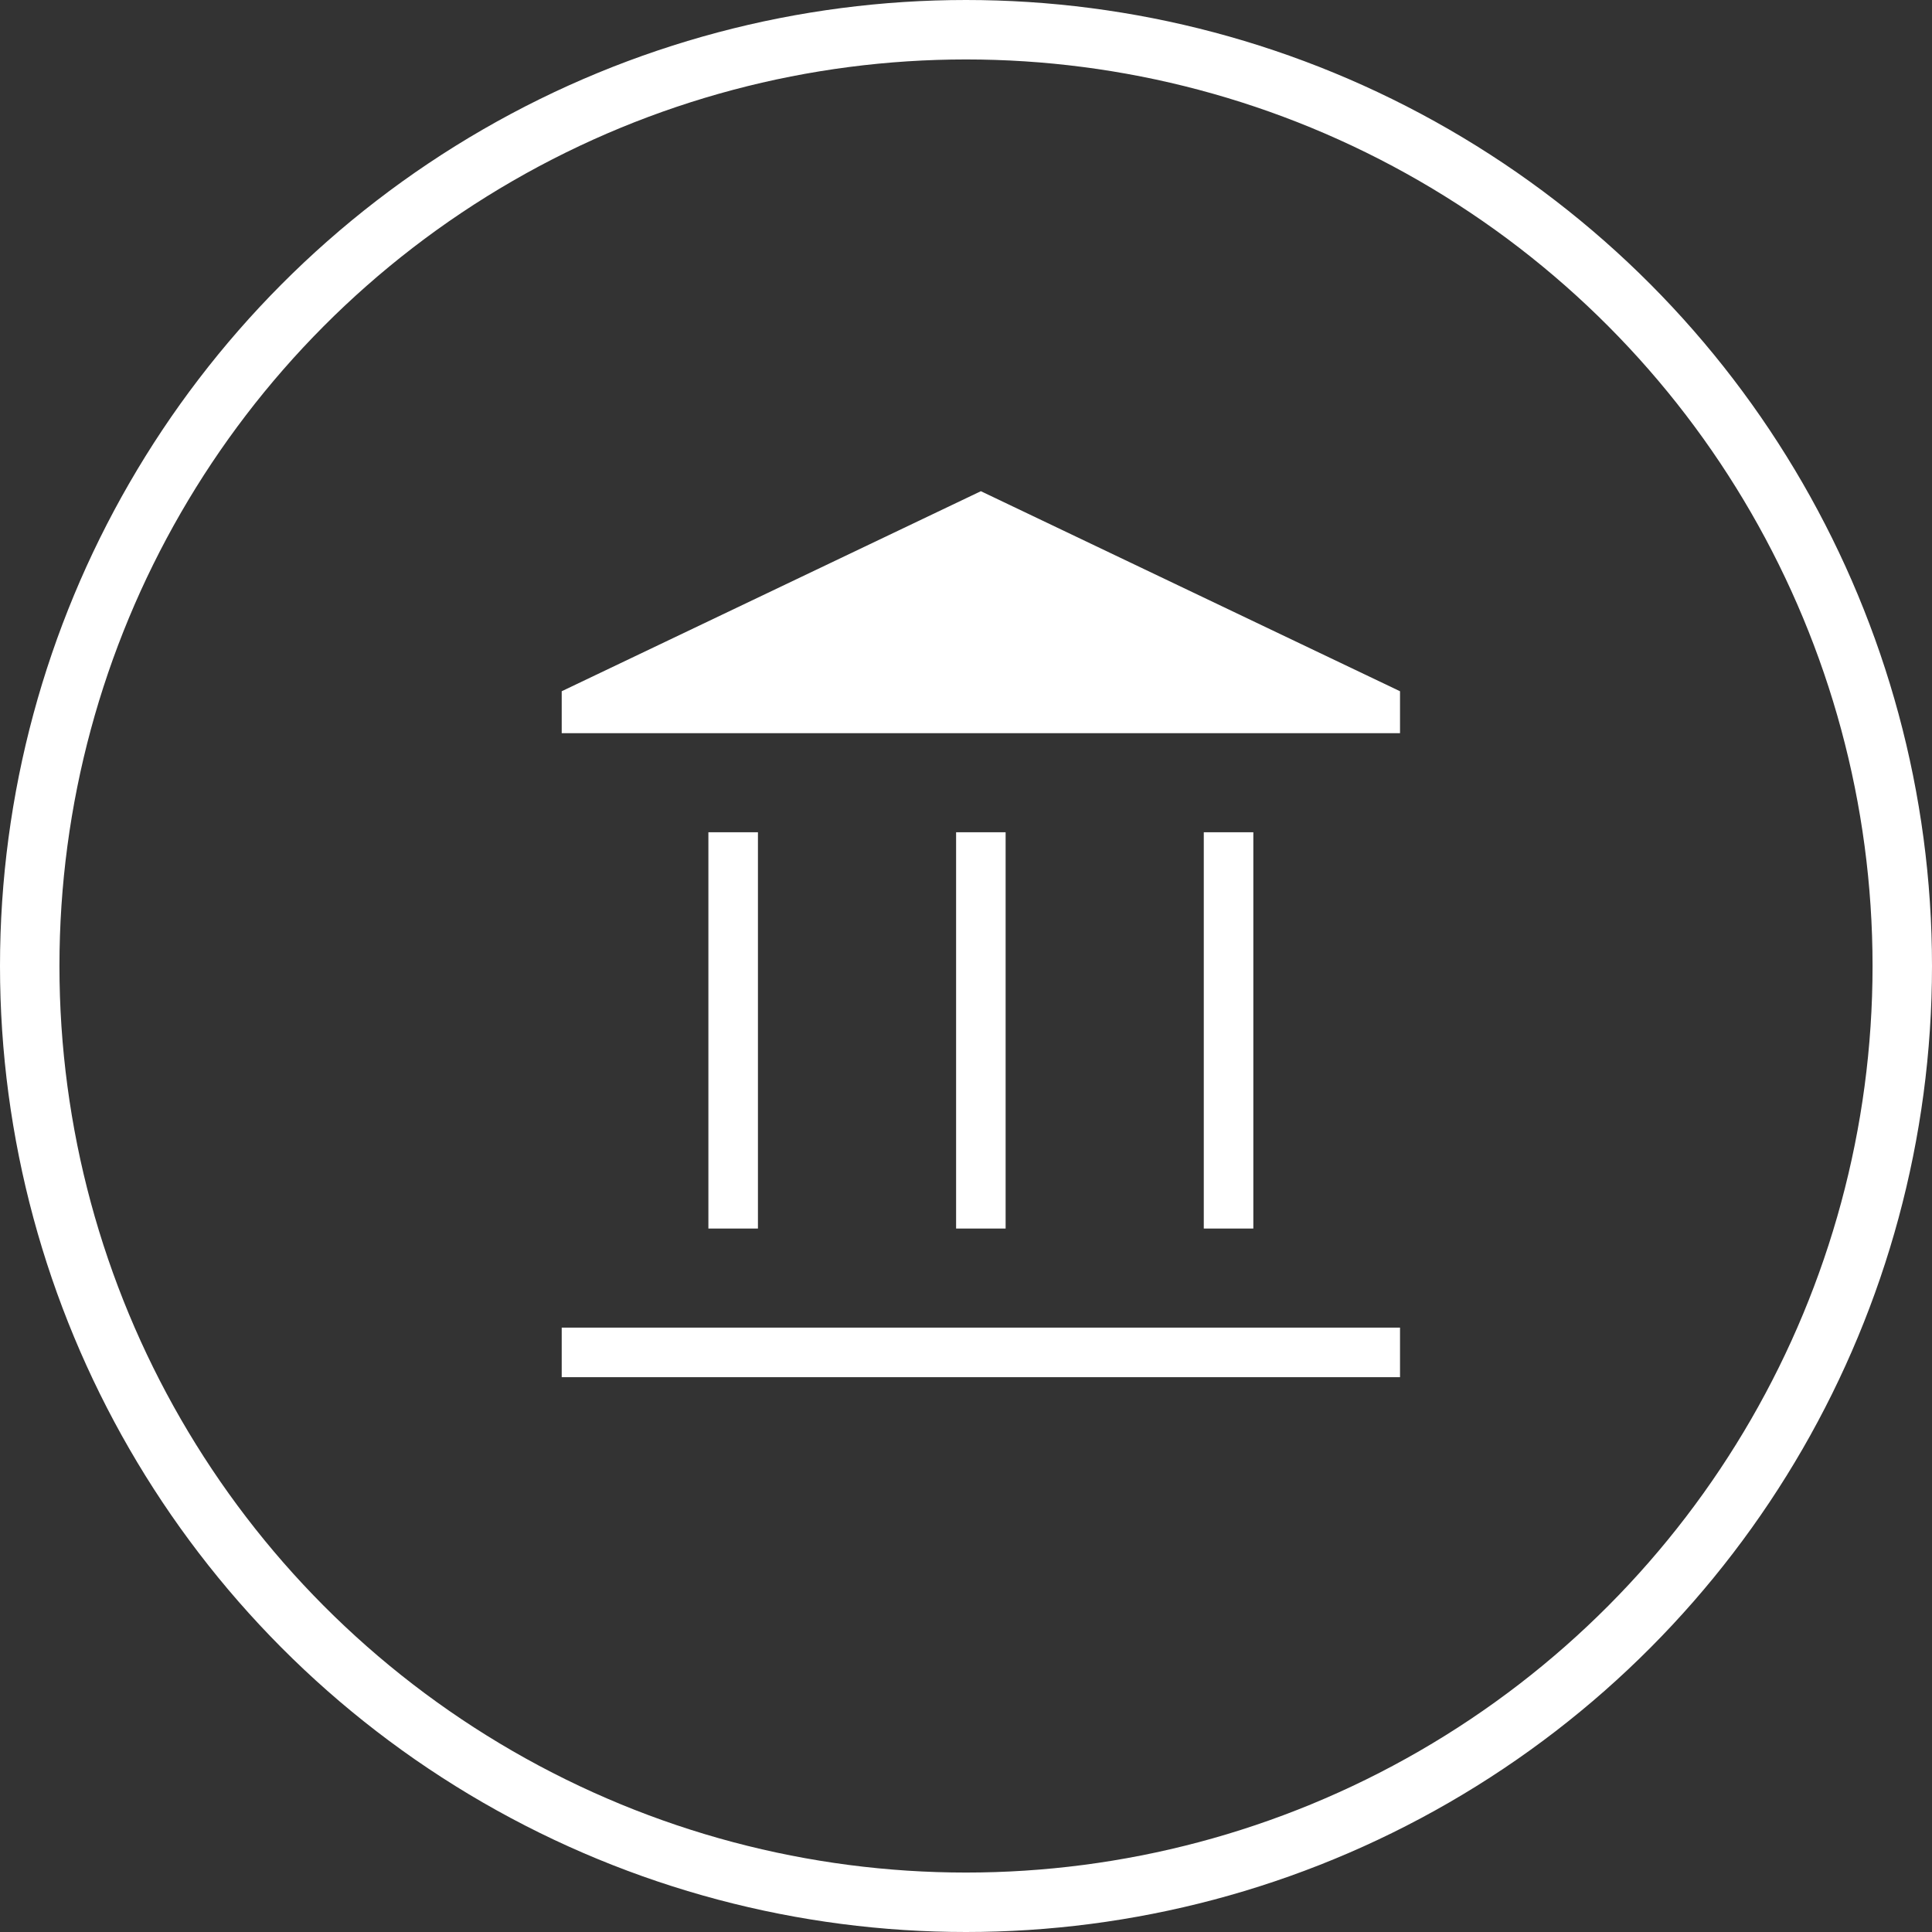
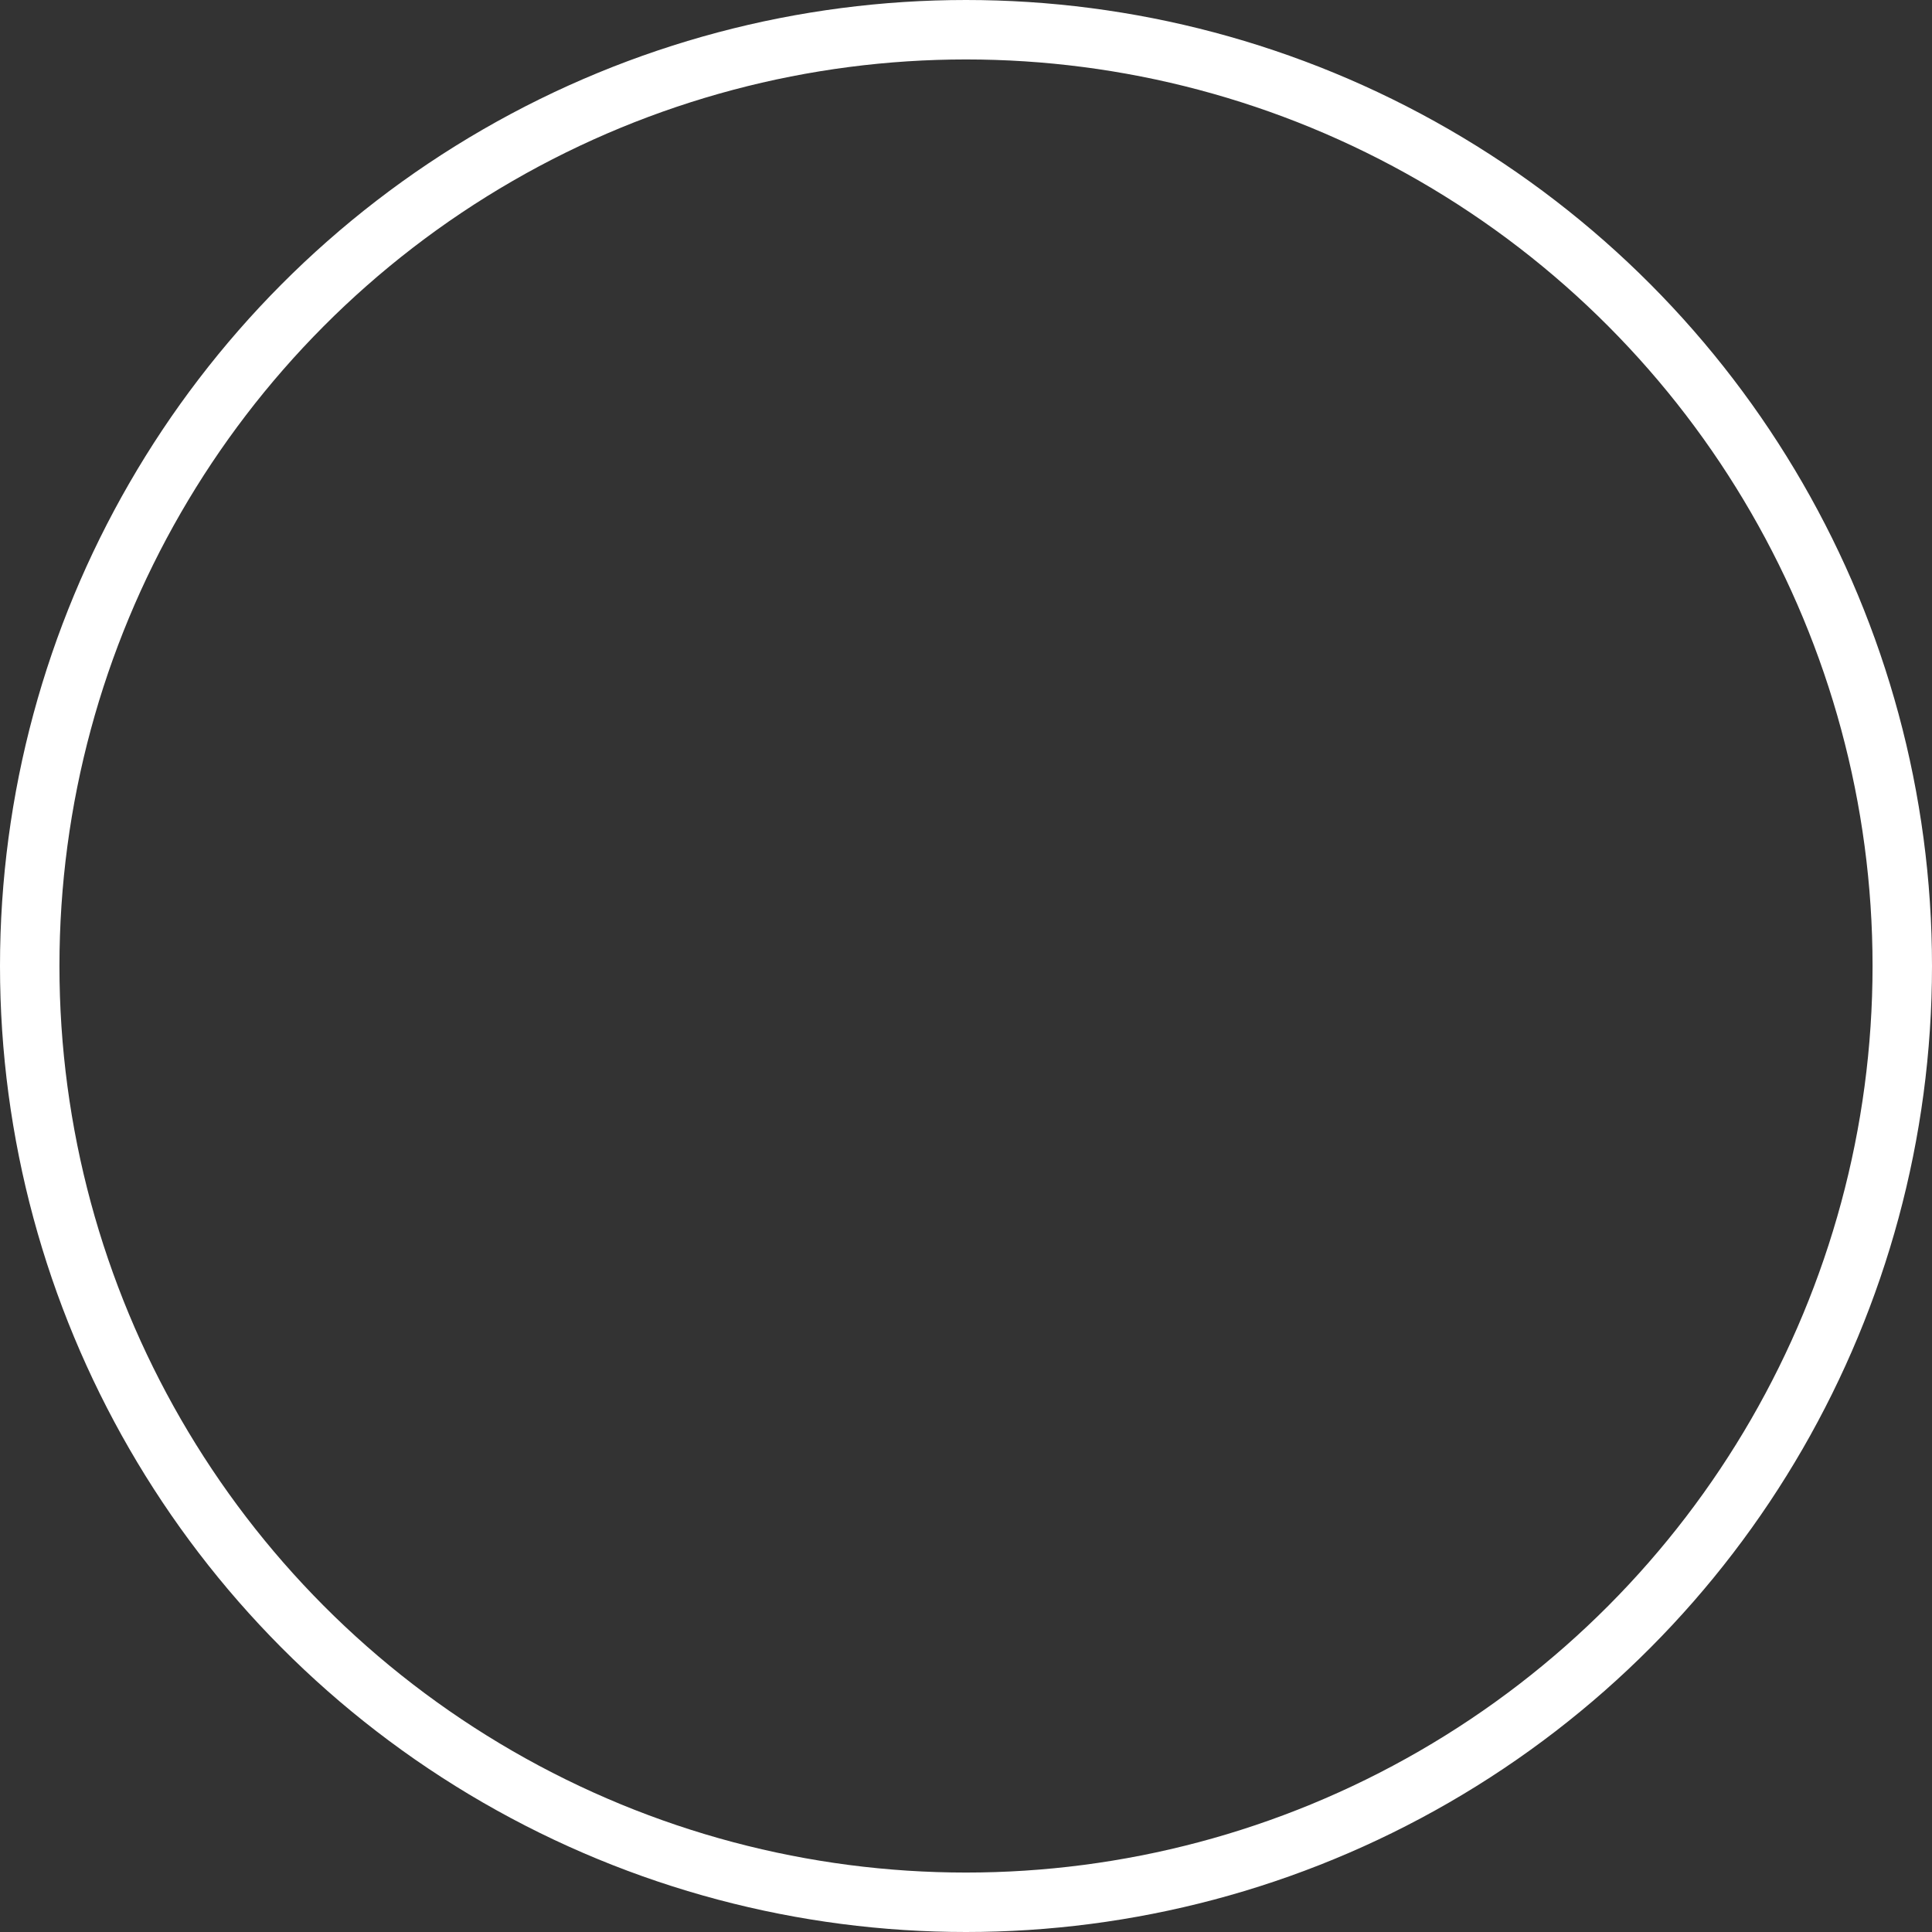
<svg xmlns="http://www.w3.org/2000/svg" width="65" height="65" viewBox="0 0 65 65" fill="none">
  <rect x="0" y="0" width="65" height="65" fill="#333333" stroke="none" />
-   <path d="M23.833 41.333V28H25.5V41.333H23.833ZM32.167 41.333V28H33.833V41.333H32.167ZM18.898 46.333V44.667H47.102V46.333H18.898ZM40.5 41.333V28H42.167V41.333H40.5ZM18.898 24.667V23.256L33 16.526L47.102 23.256V24.667H18.898Z" fill="white" />
  <circle cx="32.5" cy="32.5" r="31.5" stroke="white" stroke-width="2" />
</svg>